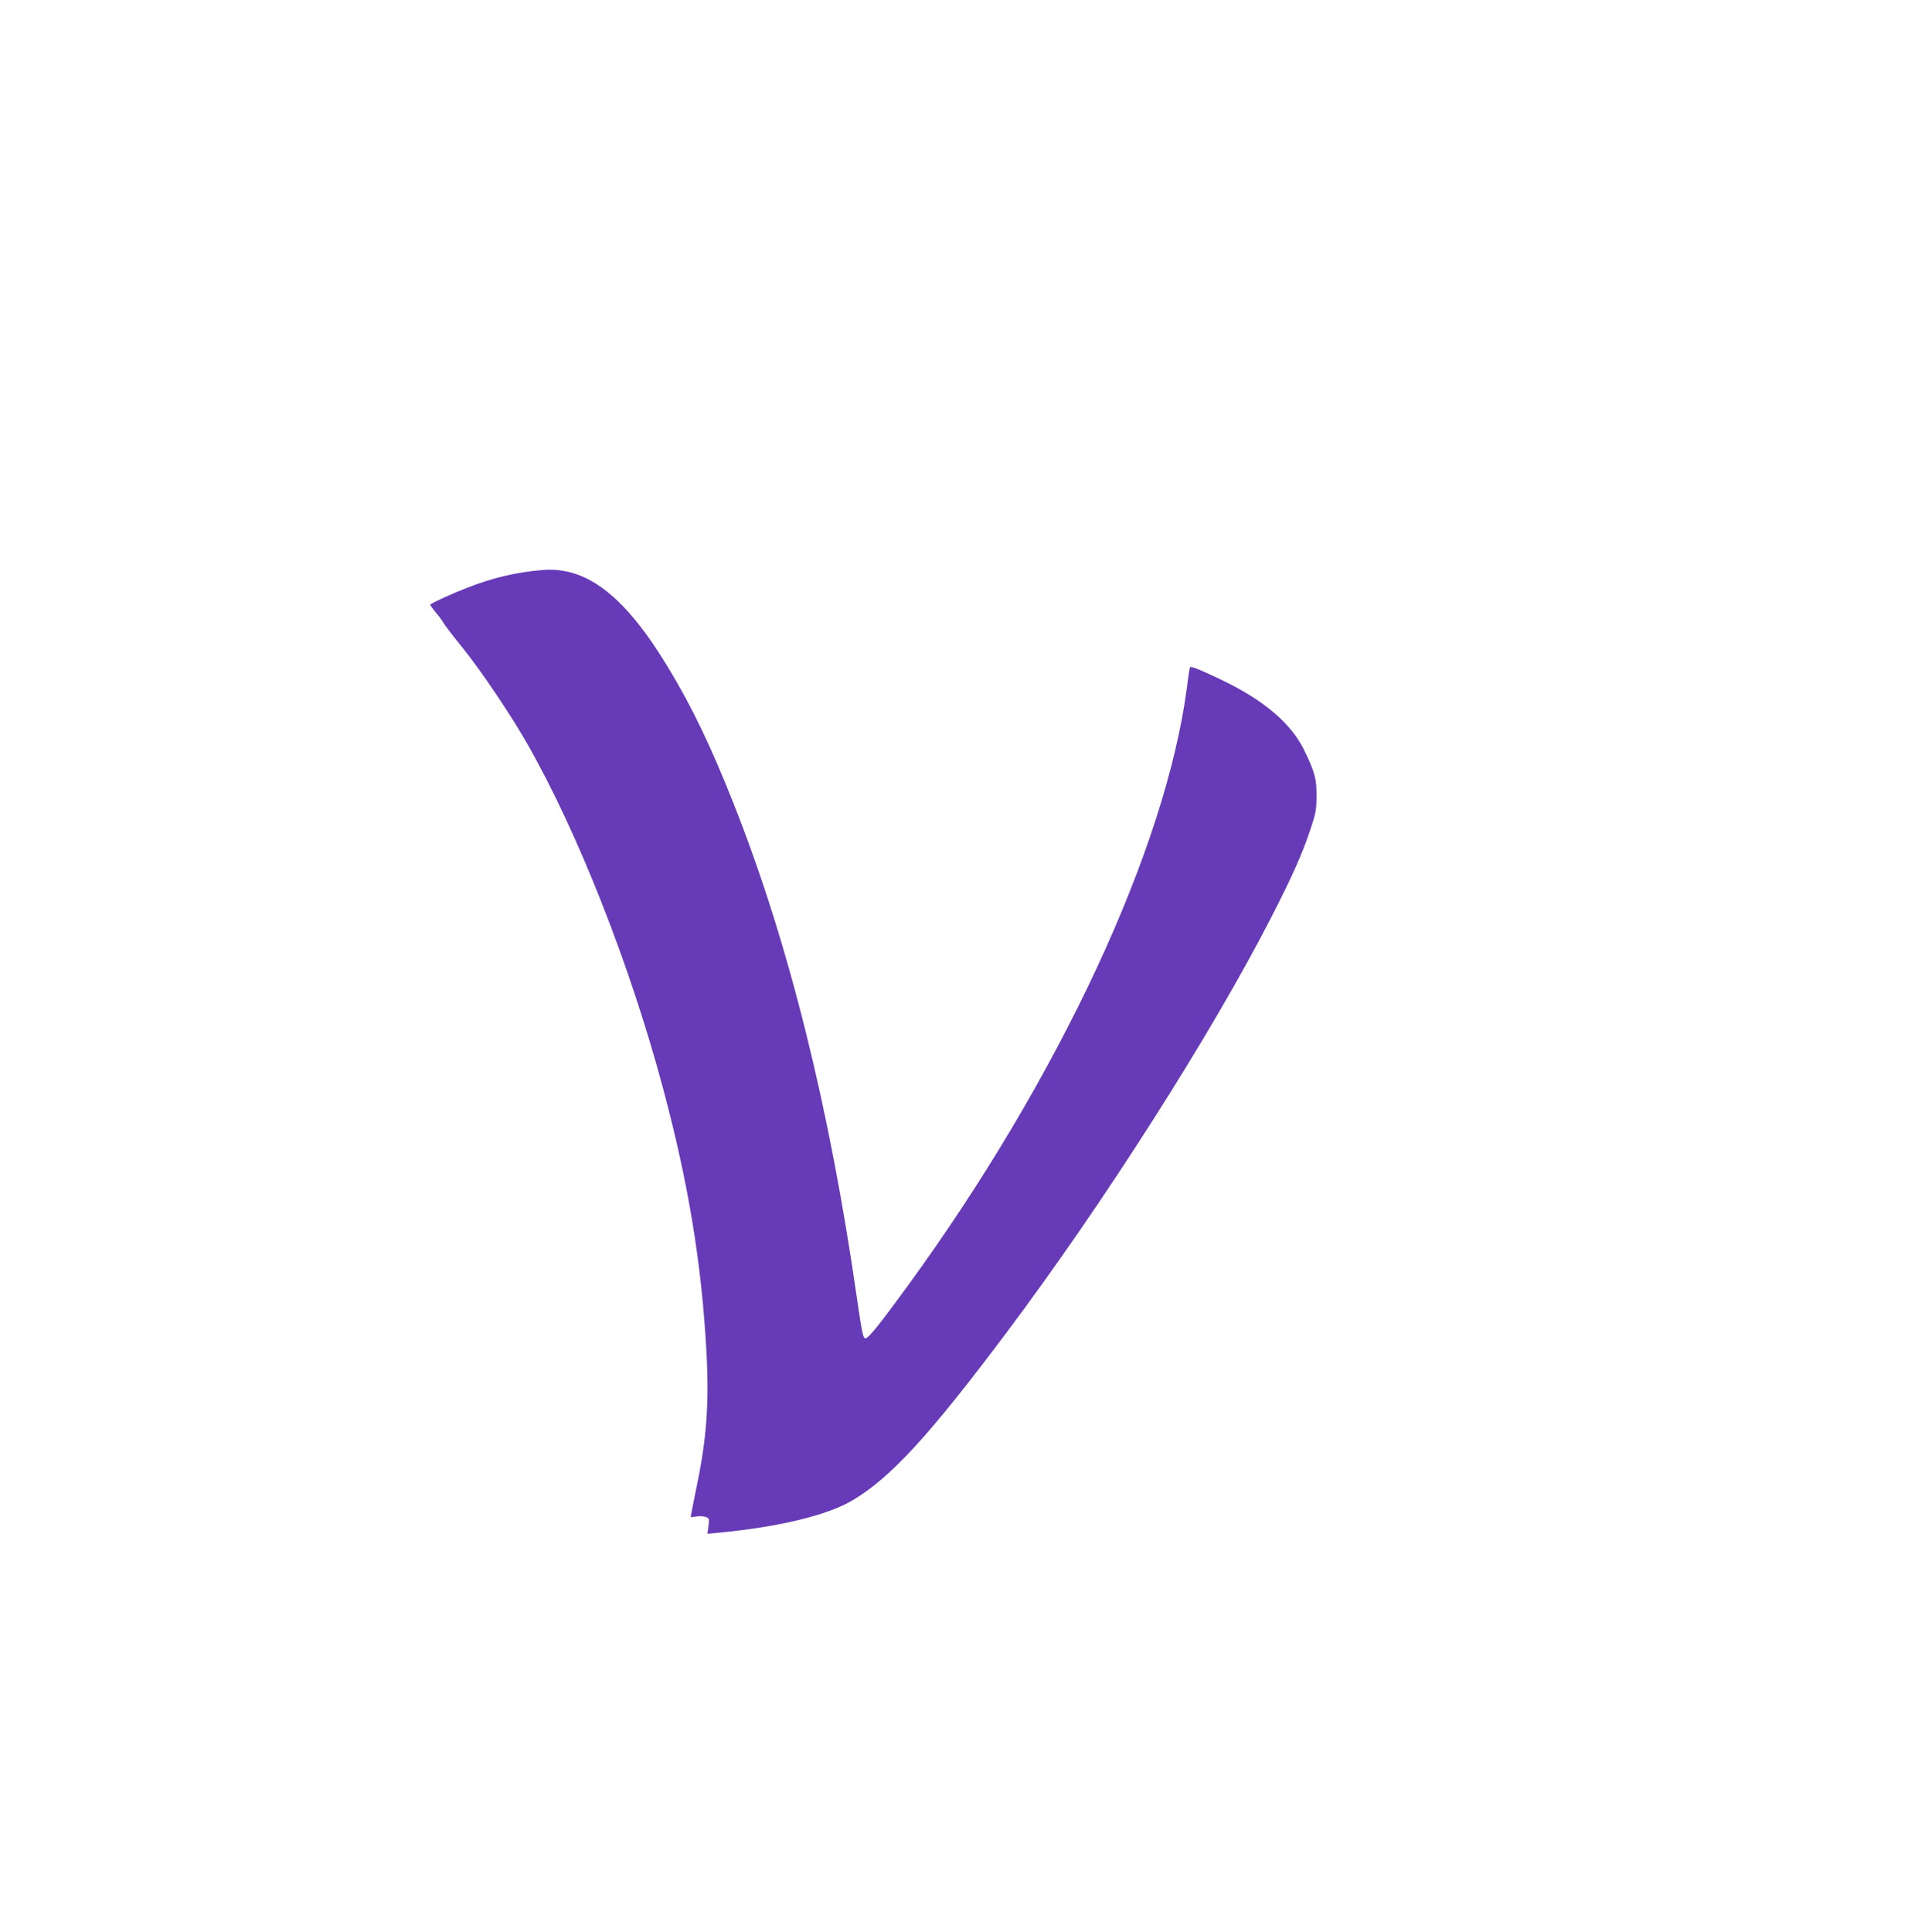
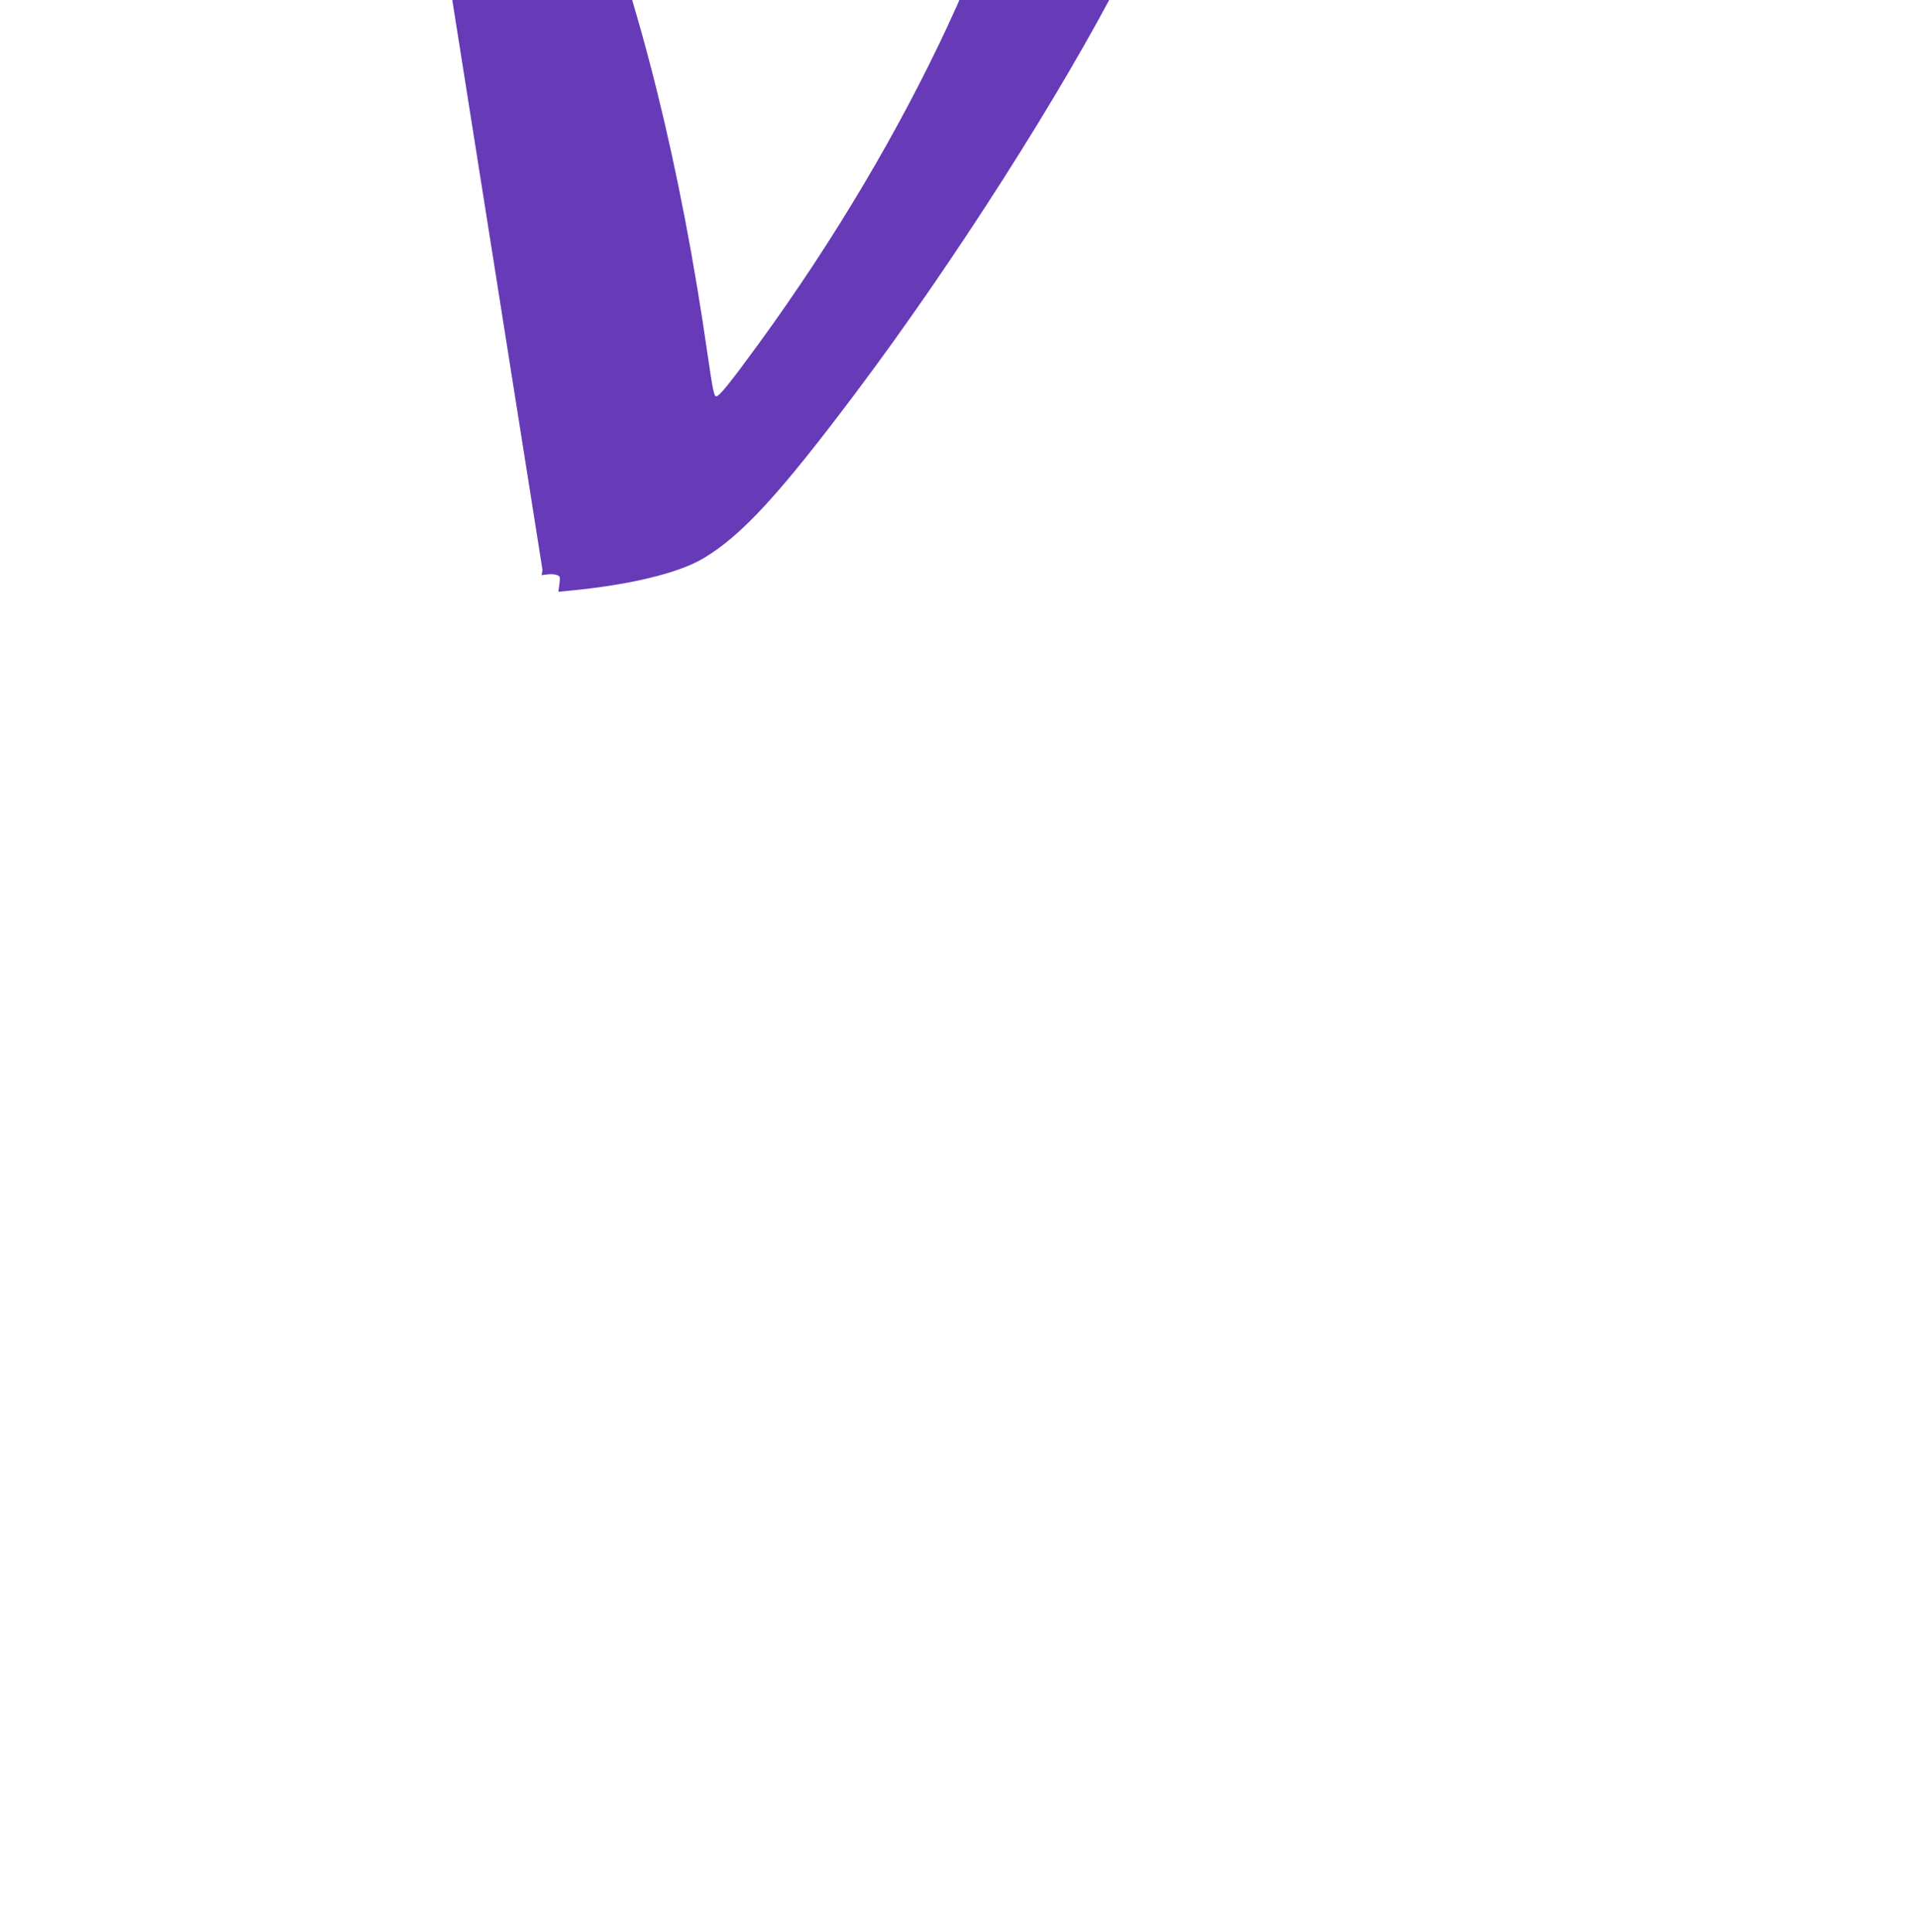
<svg xmlns="http://www.w3.org/2000/svg" version="1.0" width="1271pt" height="1280pt" viewBox="0 0 1271 1280" preserveAspectRatio="xMidYMid meet">
  <g transform="translate(0,1280) scale(0.1,-0.1)" fill="#673ab7" stroke="none">
-     <path d="M3595 9023 c-173 -14 -333 -52 -500 -118 -94 -36 -230 -98 -244 -111 -2 -2 14 -25 36 -51 22 -26 46 -59 52 -71 7 -13 62 -85 123 -160 126 -156 320 -444 433 -642 336 -590 680 -1463 899 -2282 168 -628 255 -1158 287 -1738 19 -344 2 -578 -62 -888 -16 -81 -33 -162 -36 -181 l-6 -34 39 5 c21 3 50 1 62 -4 22 -8 23 -12 17 -60 l-7 -51 73 7 c400 38 723 116 889 215 253 151 505 425 1016 1106 646 860 1362 1984 1760 2760 138 270 205 420 260 586 33 100 38 126 38 214 1 114 -10 156 -81 303 -86 178 -267 332 -548 467 -136 65 -201 92 -209 84 -2 -2 -12 -60 -20 -129 -139 -1071 -845 -2588 -1847 -3965 -197 -270 -267 -357 -286 -353 -14 2 -23 50 -54 263 -181 1264 -452 2355 -814 3271 -148 375 -276 644 -432 902 -289 481 -544 680 -838 655z" />
+     <path d="M3595 9023 l-6 -34 39 5 c21 3 50 1 62 -4 22 -8 23 -12 17 -60 l-7 -51 73 7 c400 38 723 116 889 215 253 151 505 425 1016 1106 646 860 1362 1984 1760 2760 138 270 205 420 260 586 33 100 38 126 38 214 1 114 -10 156 -81 303 -86 178 -267 332 -548 467 -136 65 -201 92 -209 84 -2 -2 -12 -60 -20 -129 -139 -1071 -845 -2588 -1847 -3965 -197 -270 -267 -357 -286 -353 -14 2 -23 50 -54 263 -181 1264 -452 2355 -814 3271 -148 375 -276 644 -432 902 -289 481 -544 680 -838 655z" />
  </g>
</svg>